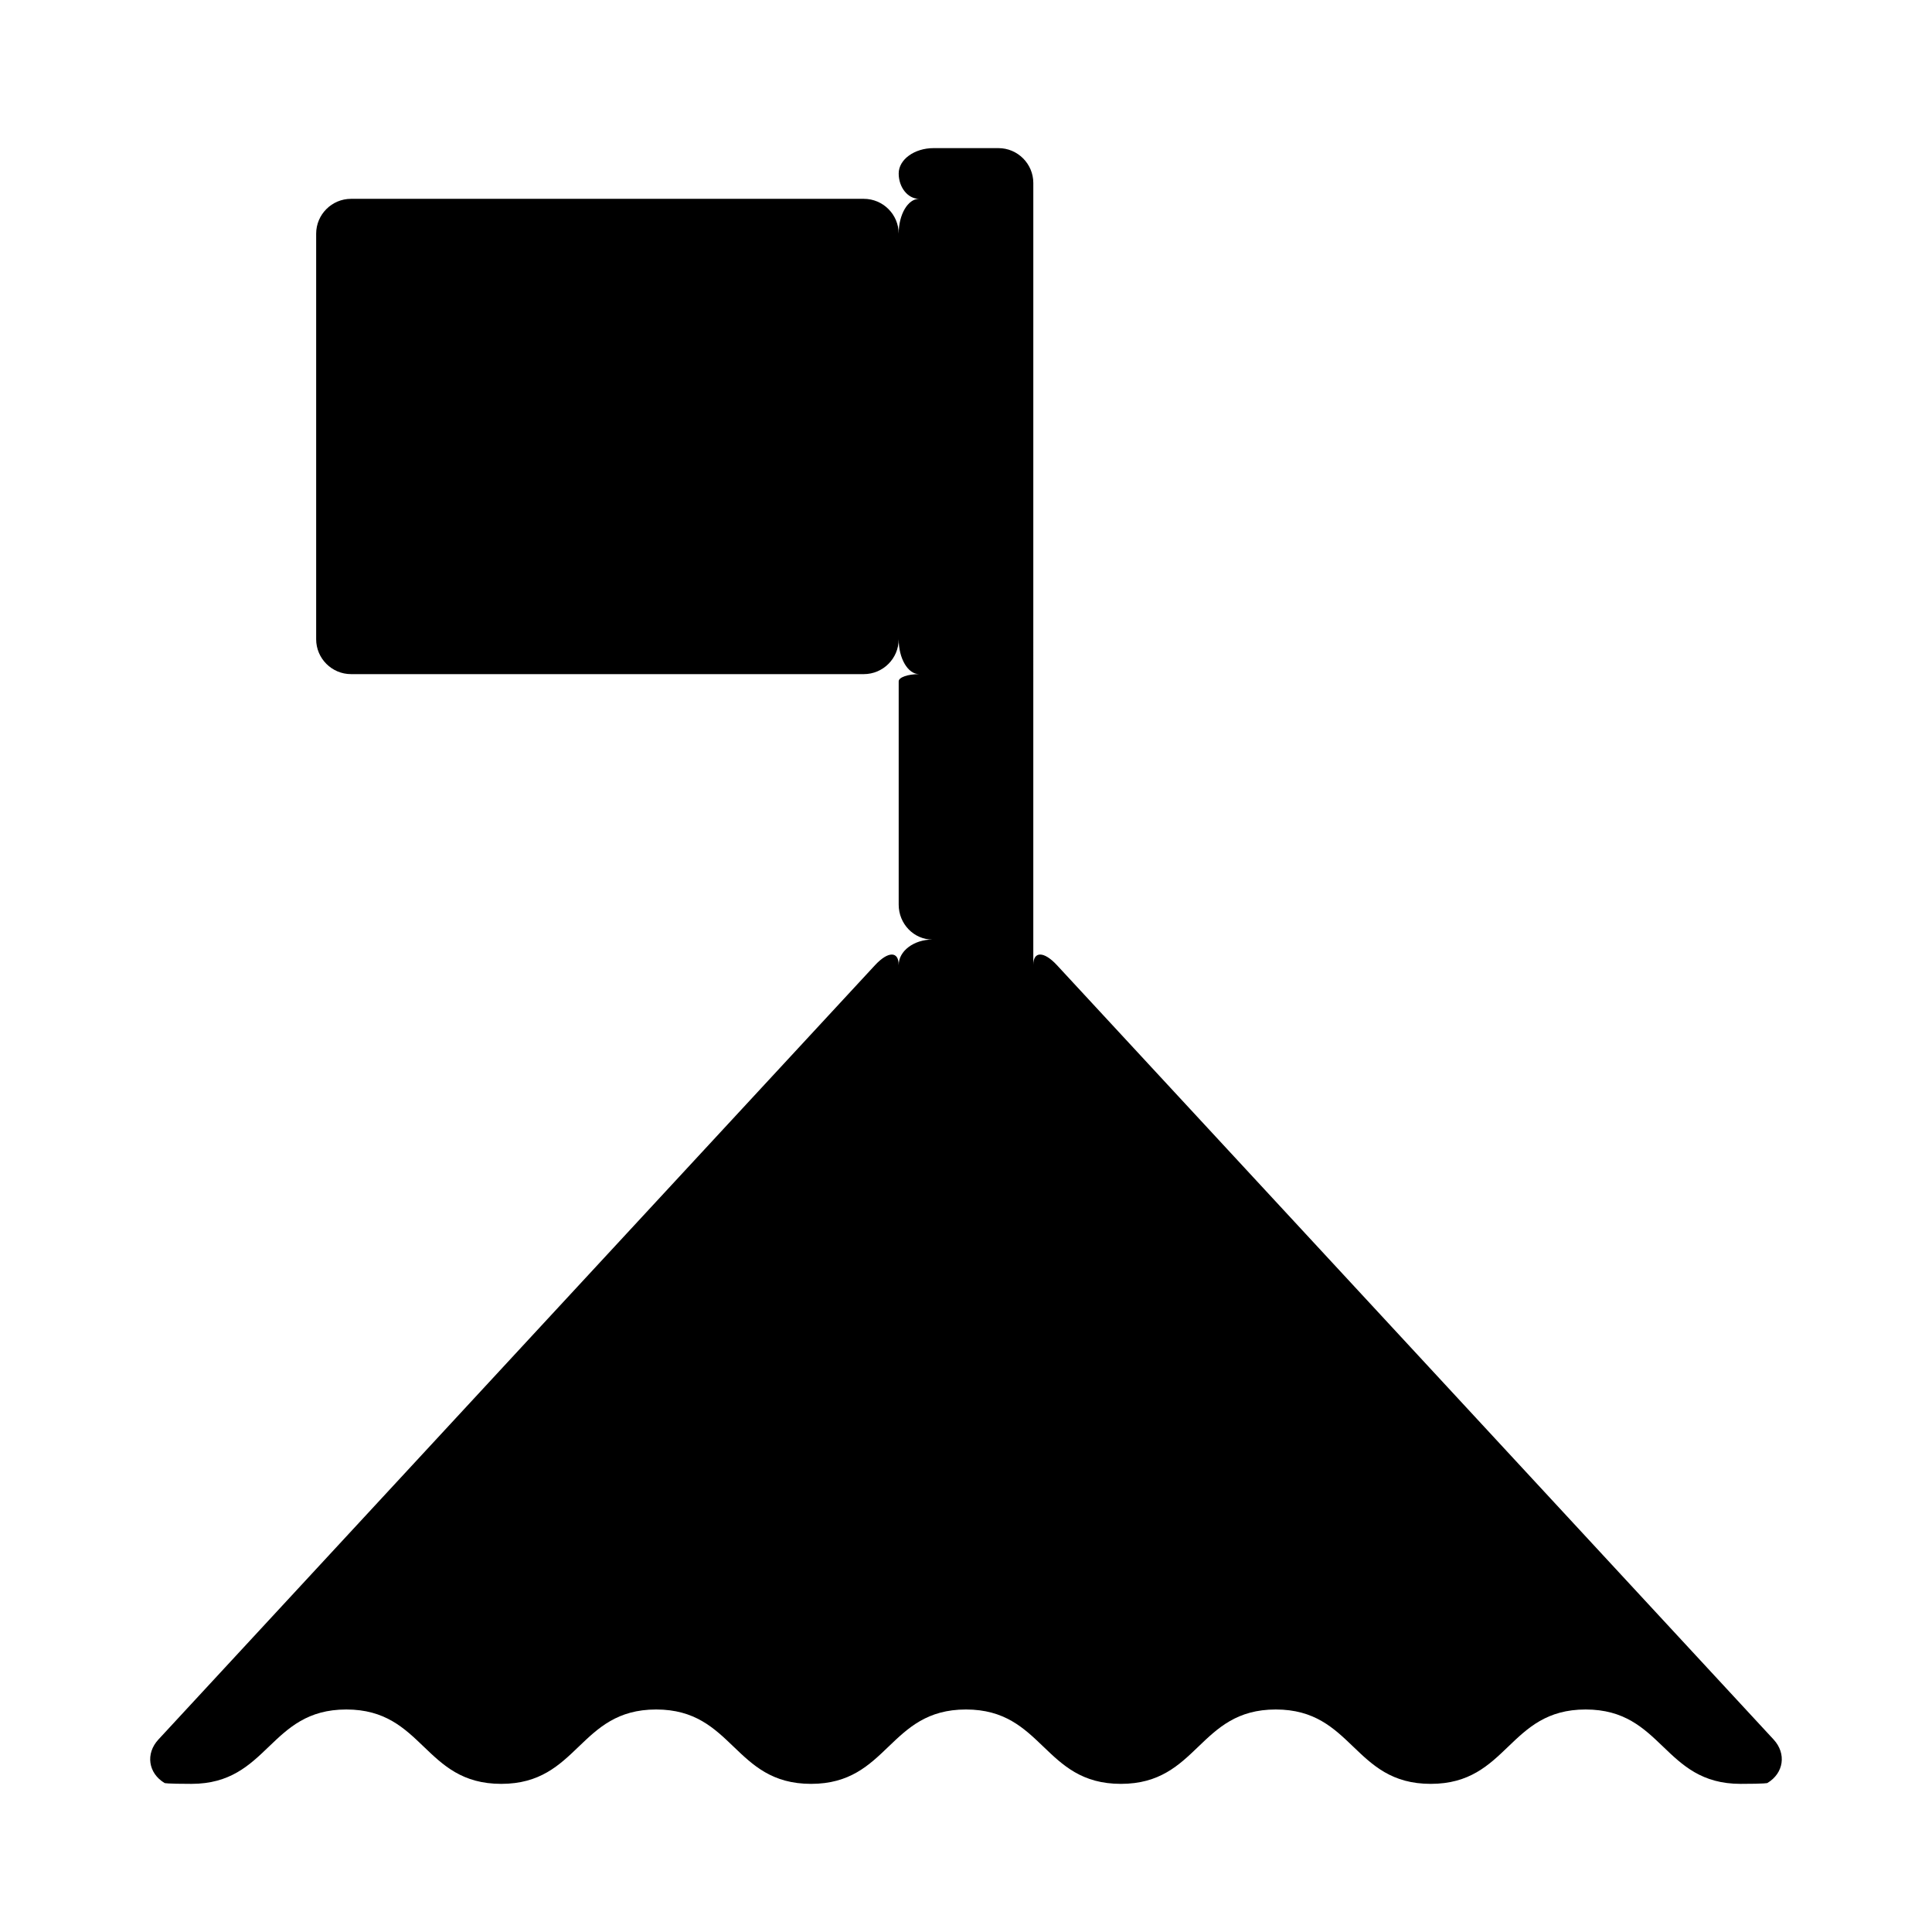
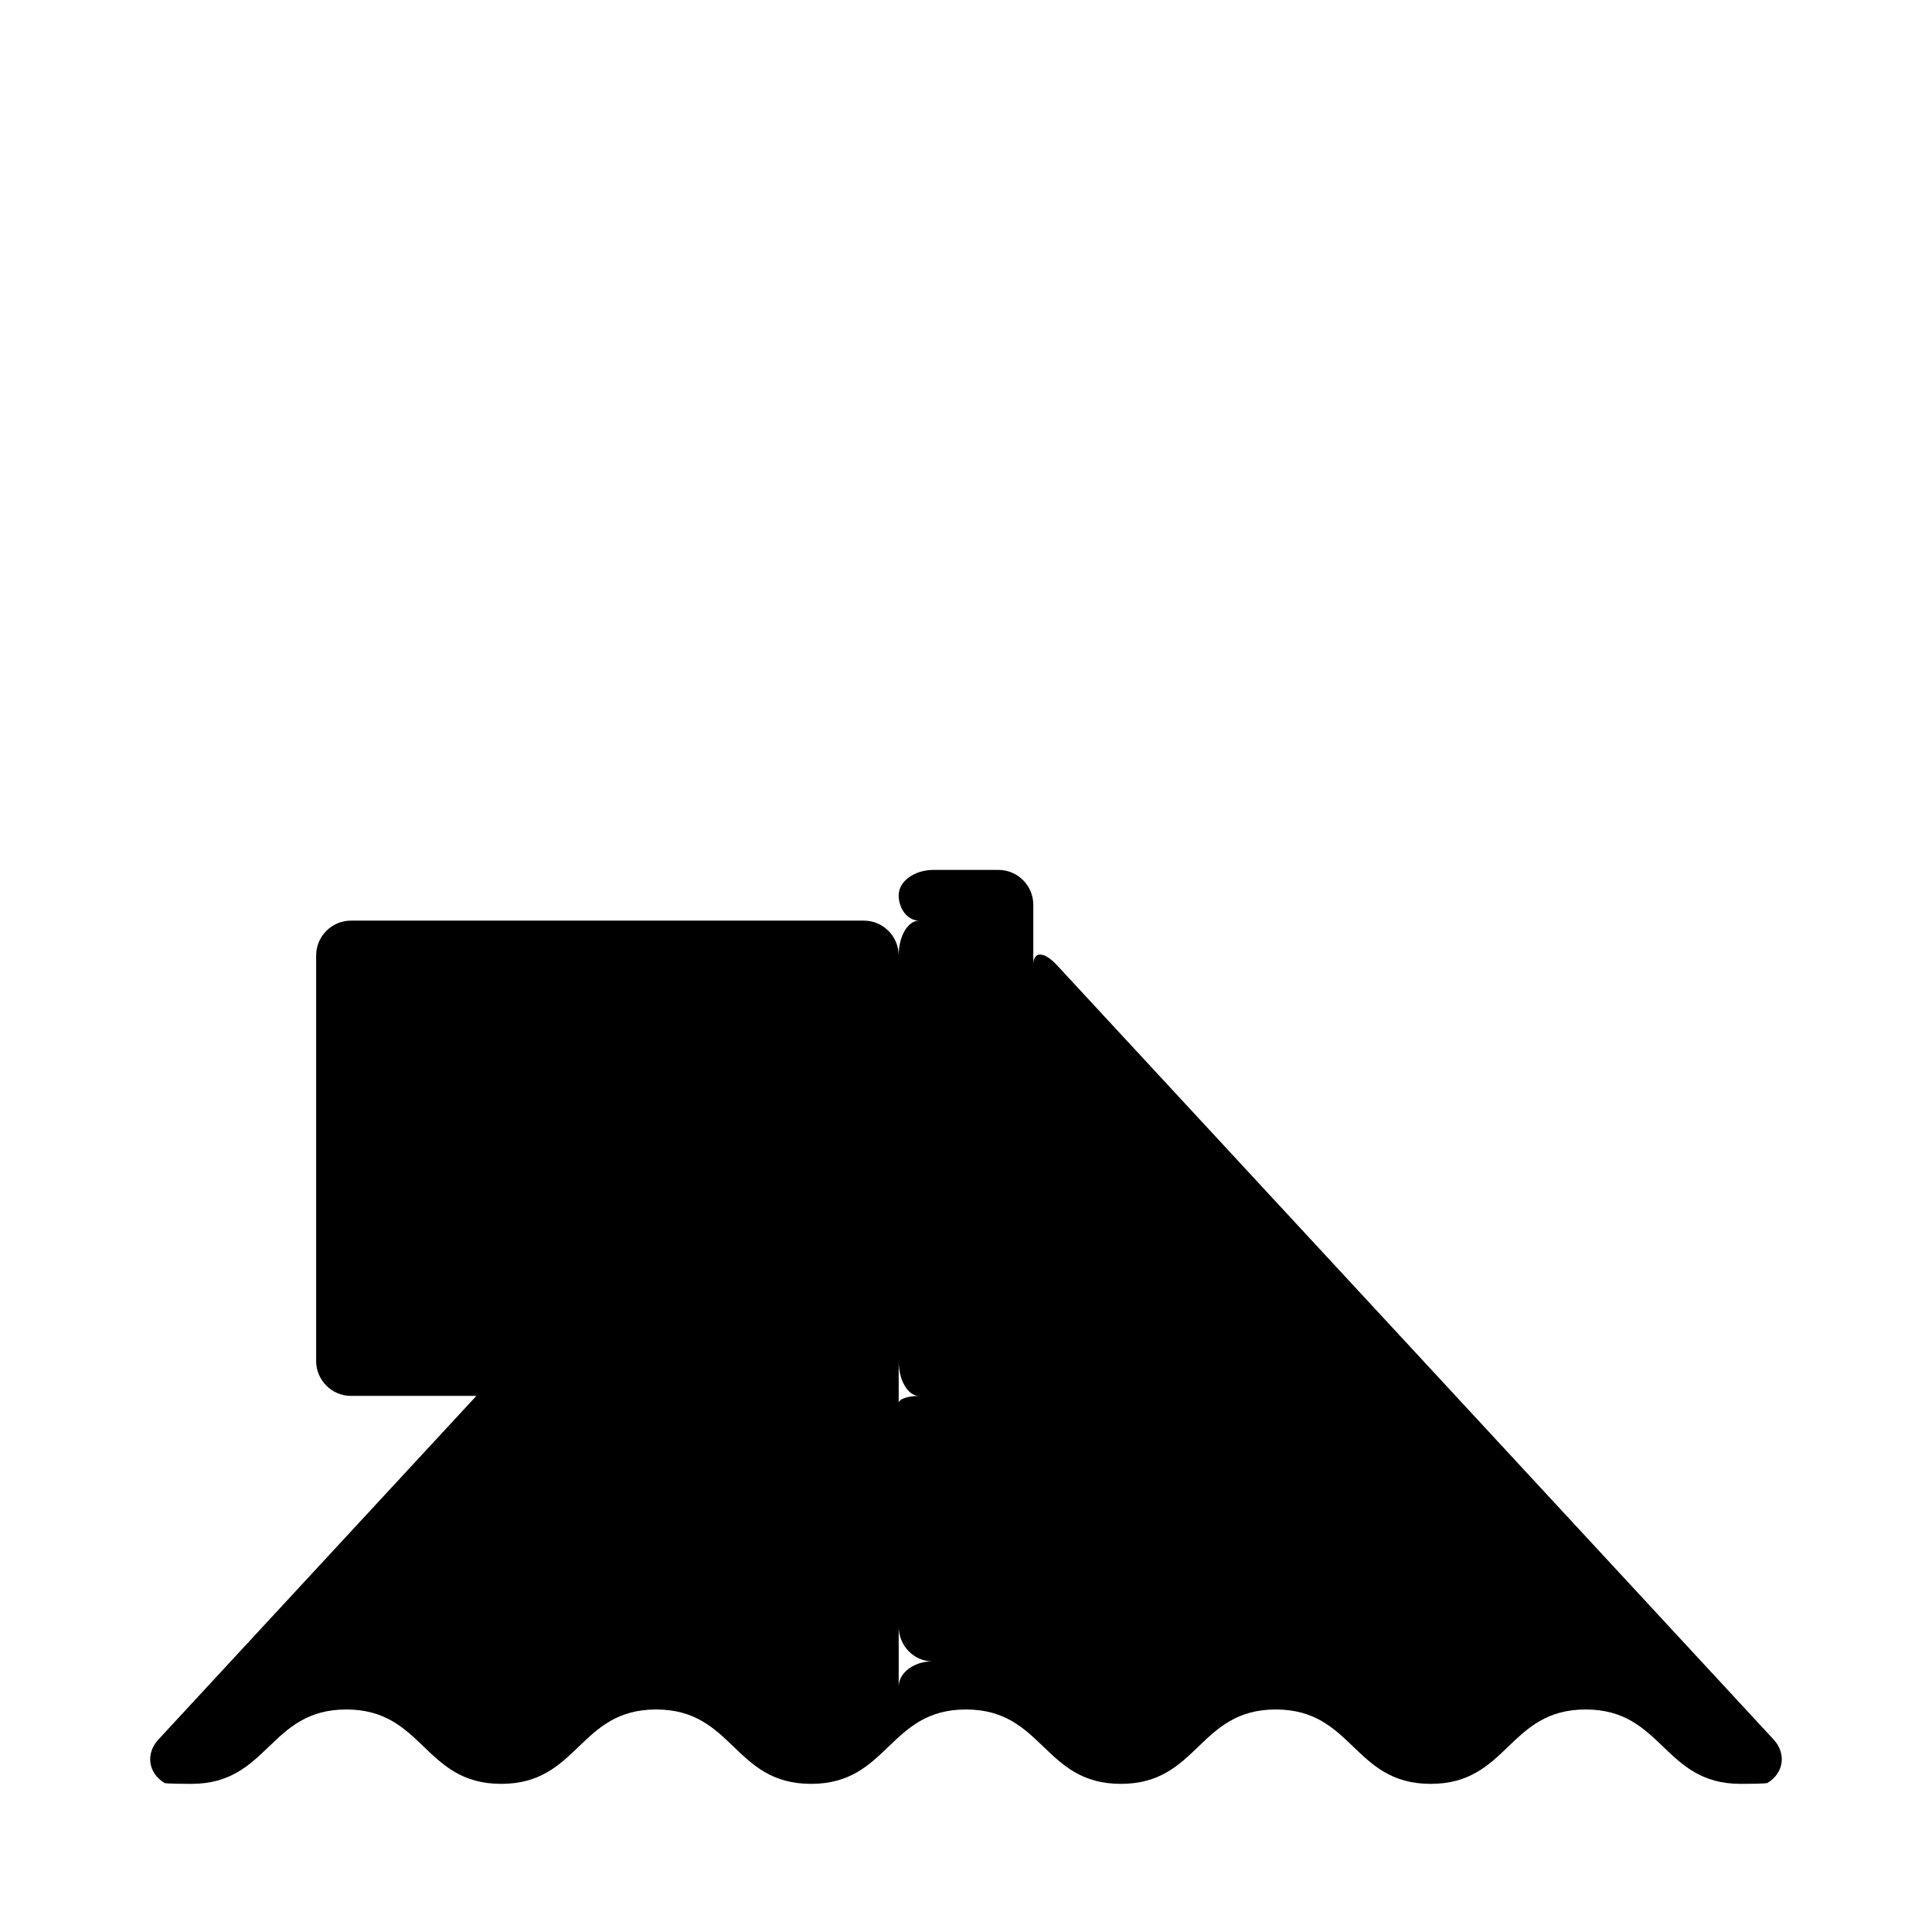
<svg xmlns="http://www.w3.org/2000/svg" fill="#000000" width="800px" height="800px" version="1.1" viewBox="144 144 512 512">
-   <path d="m382.16 399.72c0-3.695-2.816-3.668-6.269 0.059l-75.836 81.938c-3.453 3.731-9.102 9.828-12.547 13.555l-101.53 109.72c-3.453 3.727-2.719 8.918 1.645 11.531 0 0 0.367 0.219 7.094 0.219 20.531 0 20.531-19.711 41.059-19.711 20.52 0 20.52 19.711 41.051 19.711s20.531-19.711 41.059-19.711c20.52 0 20.52 19.711 41.051 19.711 20.52 0 20.52-19.711 41.051-19.711 20.52 0 20.52 19.711 41.051 19.711s20.531-19.711 41.051-19.711c20.531 0 20.531 19.711 41.059 19.711 20.531 0 20.531-19.711 41.059-19.711 20.531 0 20.531 19.711 41.059 19.711 6.734 0 7.106-0.227 7.106-0.227 4.356-2.613 5.098-7.797 1.645-11.531l-101.53-109.71c-3.453-3.727-9.102-9.824-12.547-13.555l-75.84-81.938c-3.441-3.727-6.269-3.758-6.269-0.062v0.012-6.727-9.23l0.004-191.28c0-5.086-4.152-9.238-9.238-9.238h-17.199c-5.074 0-9.238 3.019-9.238 6.719 0 3.695 2.43 6.719 5.398 6.719-2.969 0-5.398 4.156-5.398 9.238 0-5.082-4.152-9.238-9.238-9.238h-135.9c-5.086 0-9.238 4.156-9.238 9.238v107.48c0 5.082 4.152 9.238 9.238 9.238h135.9c5.086 0 9.238-4.156 9.238-9.238 0 5.082 2.43 9.238 5.398 9.238-2.969 0-5.398 0.855-5.398 1.898v11.141 48.066c0 5.082 4.019 9.238 8.918 9.238-4.898 0.008-8.914 3.031-8.914 6.723z" />
+   <path d="m382.16 399.72c0-3.695-2.816-3.668-6.269 0.059l-75.836 81.938c-3.453 3.731-9.102 9.828-12.547 13.555l-101.53 109.72c-3.453 3.727-2.719 8.918 1.645 11.531 0 0 0.367 0.219 7.094 0.219 20.531 0 20.531-19.711 41.059-19.711 20.52 0 20.52 19.711 41.051 19.711s20.531-19.711 41.059-19.711c20.52 0 20.52 19.711 41.051 19.711 20.52 0 20.52-19.711 41.051-19.711 20.52 0 20.52 19.711 41.051 19.711s20.531-19.711 41.051-19.711c20.531 0 20.531 19.711 41.059 19.711 20.531 0 20.531-19.711 41.059-19.711 20.531 0 20.531 19.711 41.059 19.711 6.734 0 7.106-0.227 7.106-0.227 4.356-2.613 5.098-7.797 1.645-11.531l-101.53-109.71c-3.453-3.727-9.102-9.824-12.547-13.555l-75.84-81.938c-3.441-3.727-6.269-3.758-6.269-0.062v0.012-6.727-9.23c0-5.086-4.152-9.238-9.238-9.238h-17.199c-5.074 0-9.238 3.019-9.238 6.719 0 3.695 2.43 6.719 5.398 6.719-2.969 0-5.398 4.156-5.398 9.238 0-5.082-4.152-9.238-9.238-9.238h-135.9c-5.086 0-9.238 4.156-9.238 9.238v107.48c0 5.082 4.152 9.238 9.238 9.238h135.9c5.086 0 9.238-4.156 9.238-9.238 0 5.082 2.43 9.238 5.398 9.238-2.969 0-5.398 0.855-5.398 1.898v11.141 48.066c0 5.082 4.019 9.238 8.918 9.238-4.898 0.008-8.914 3.031-8.914 6.723z" />
</svg>